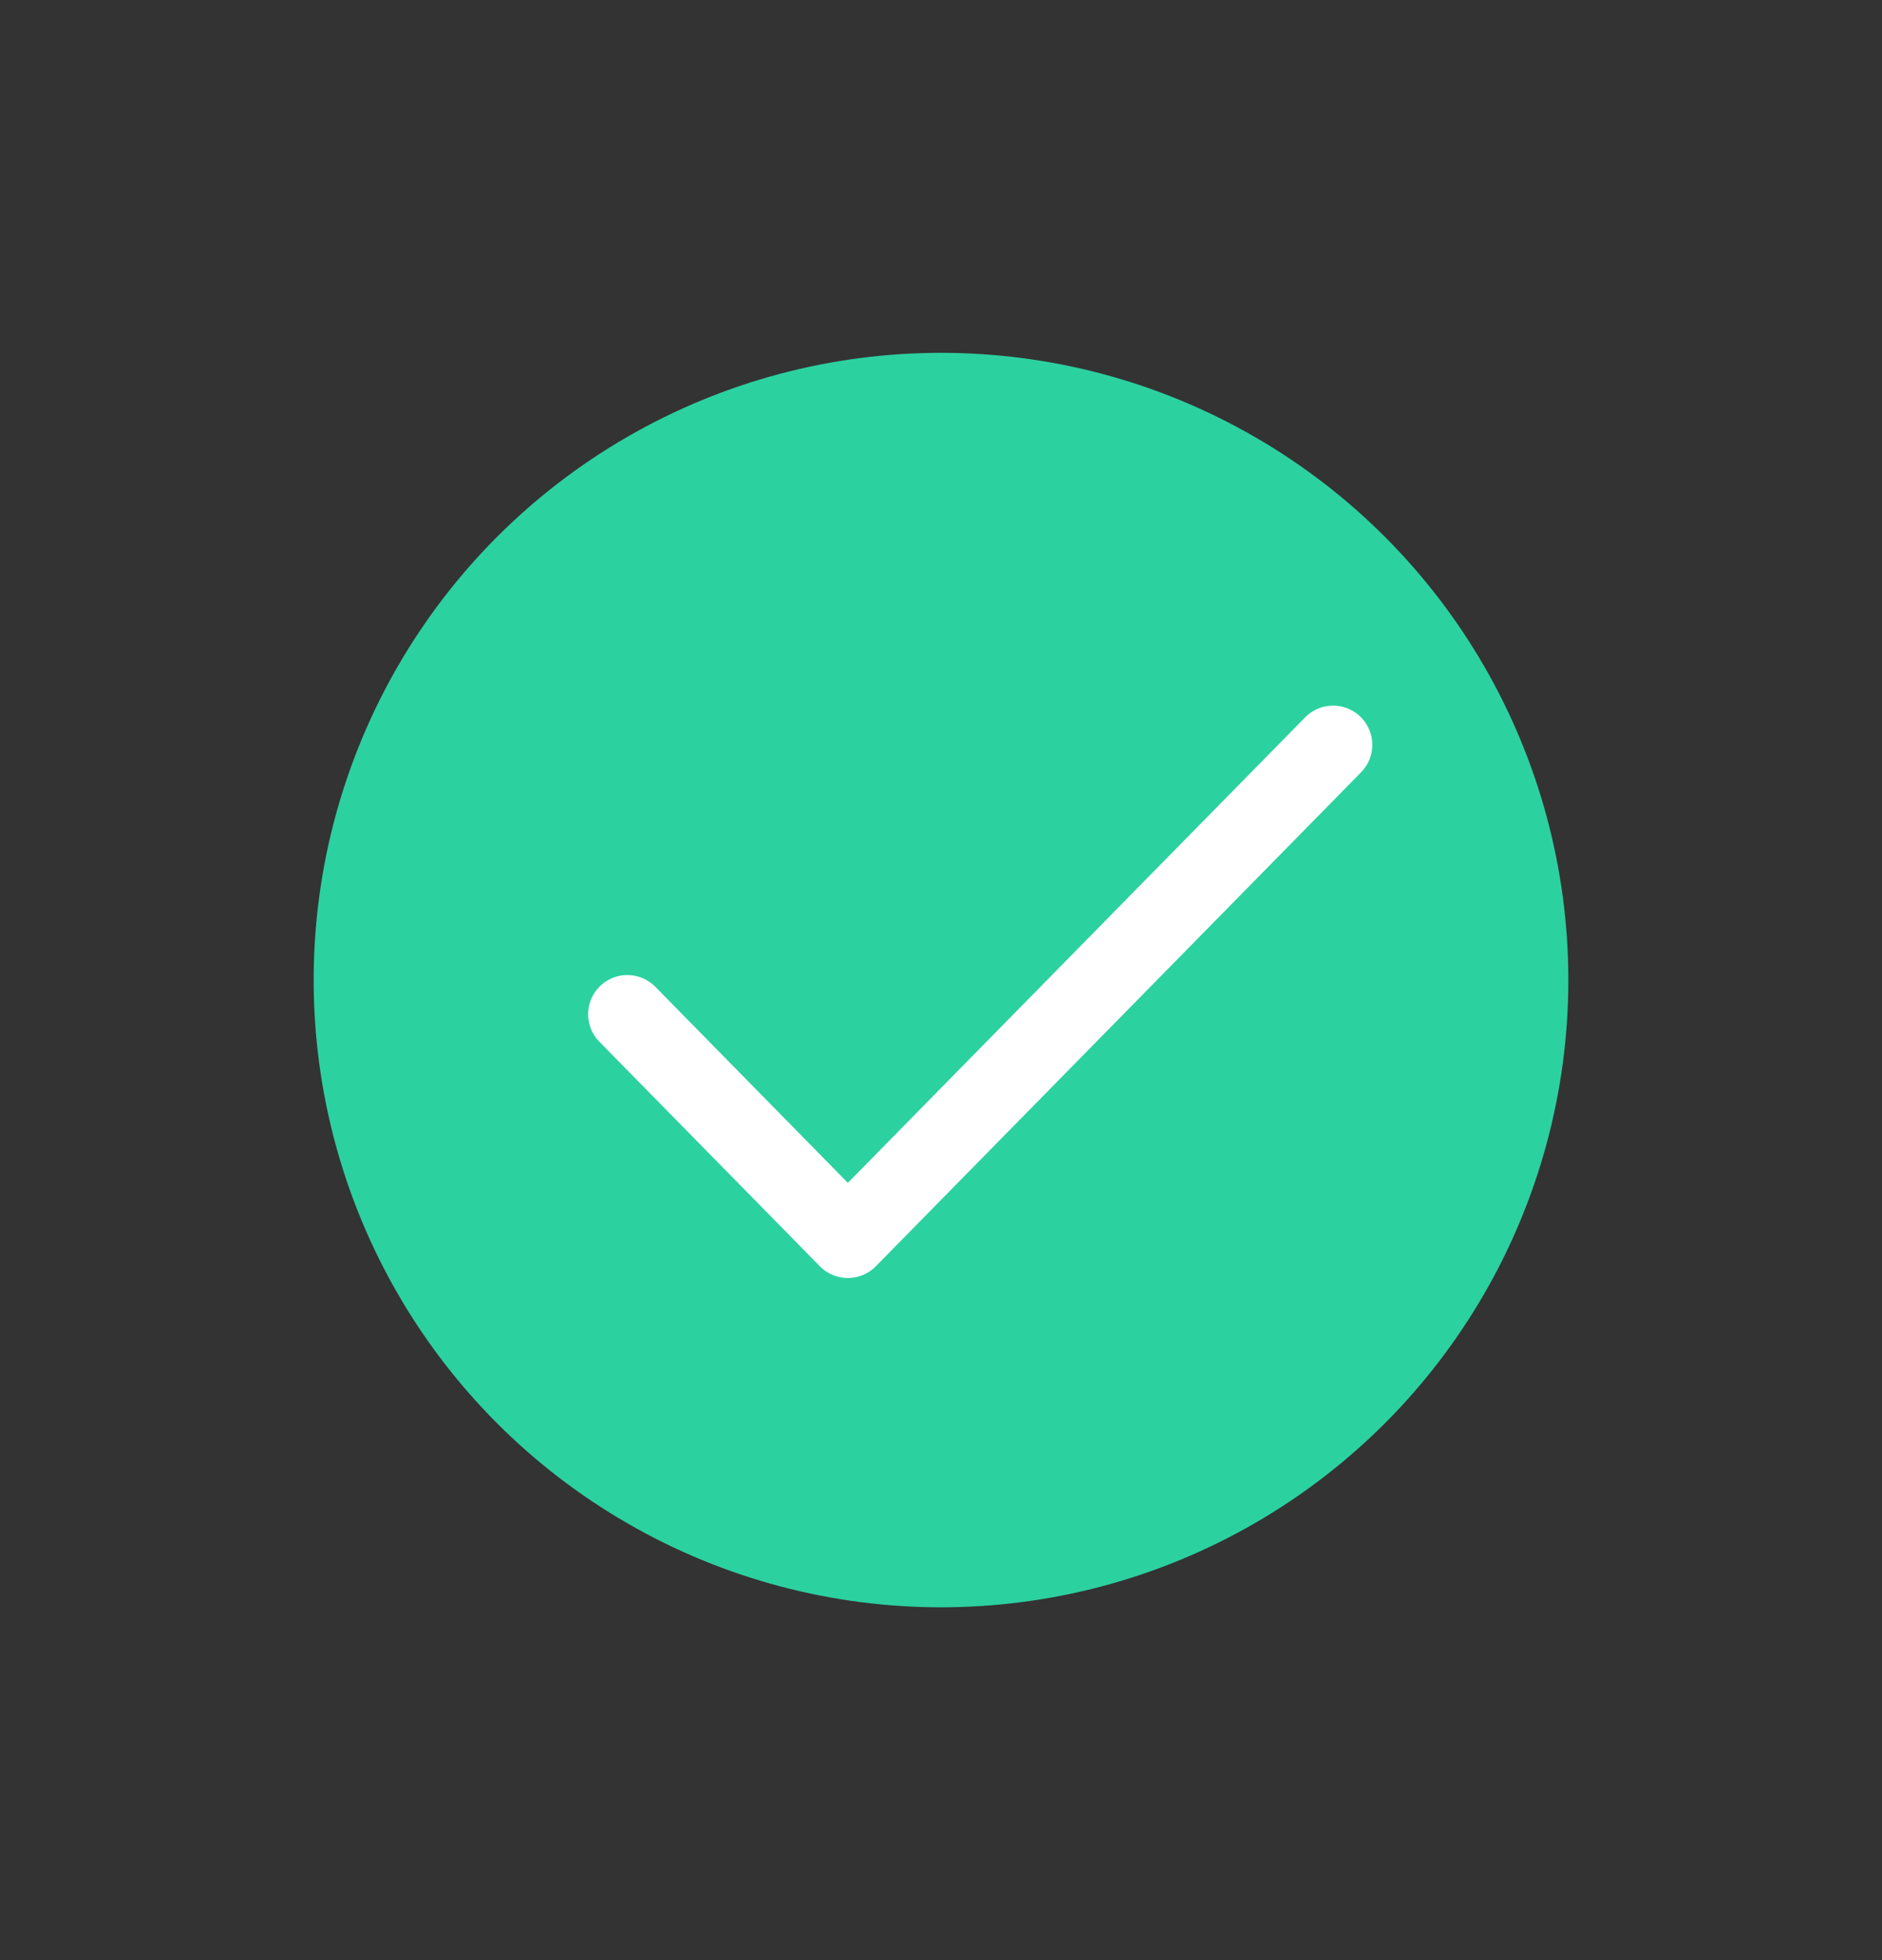
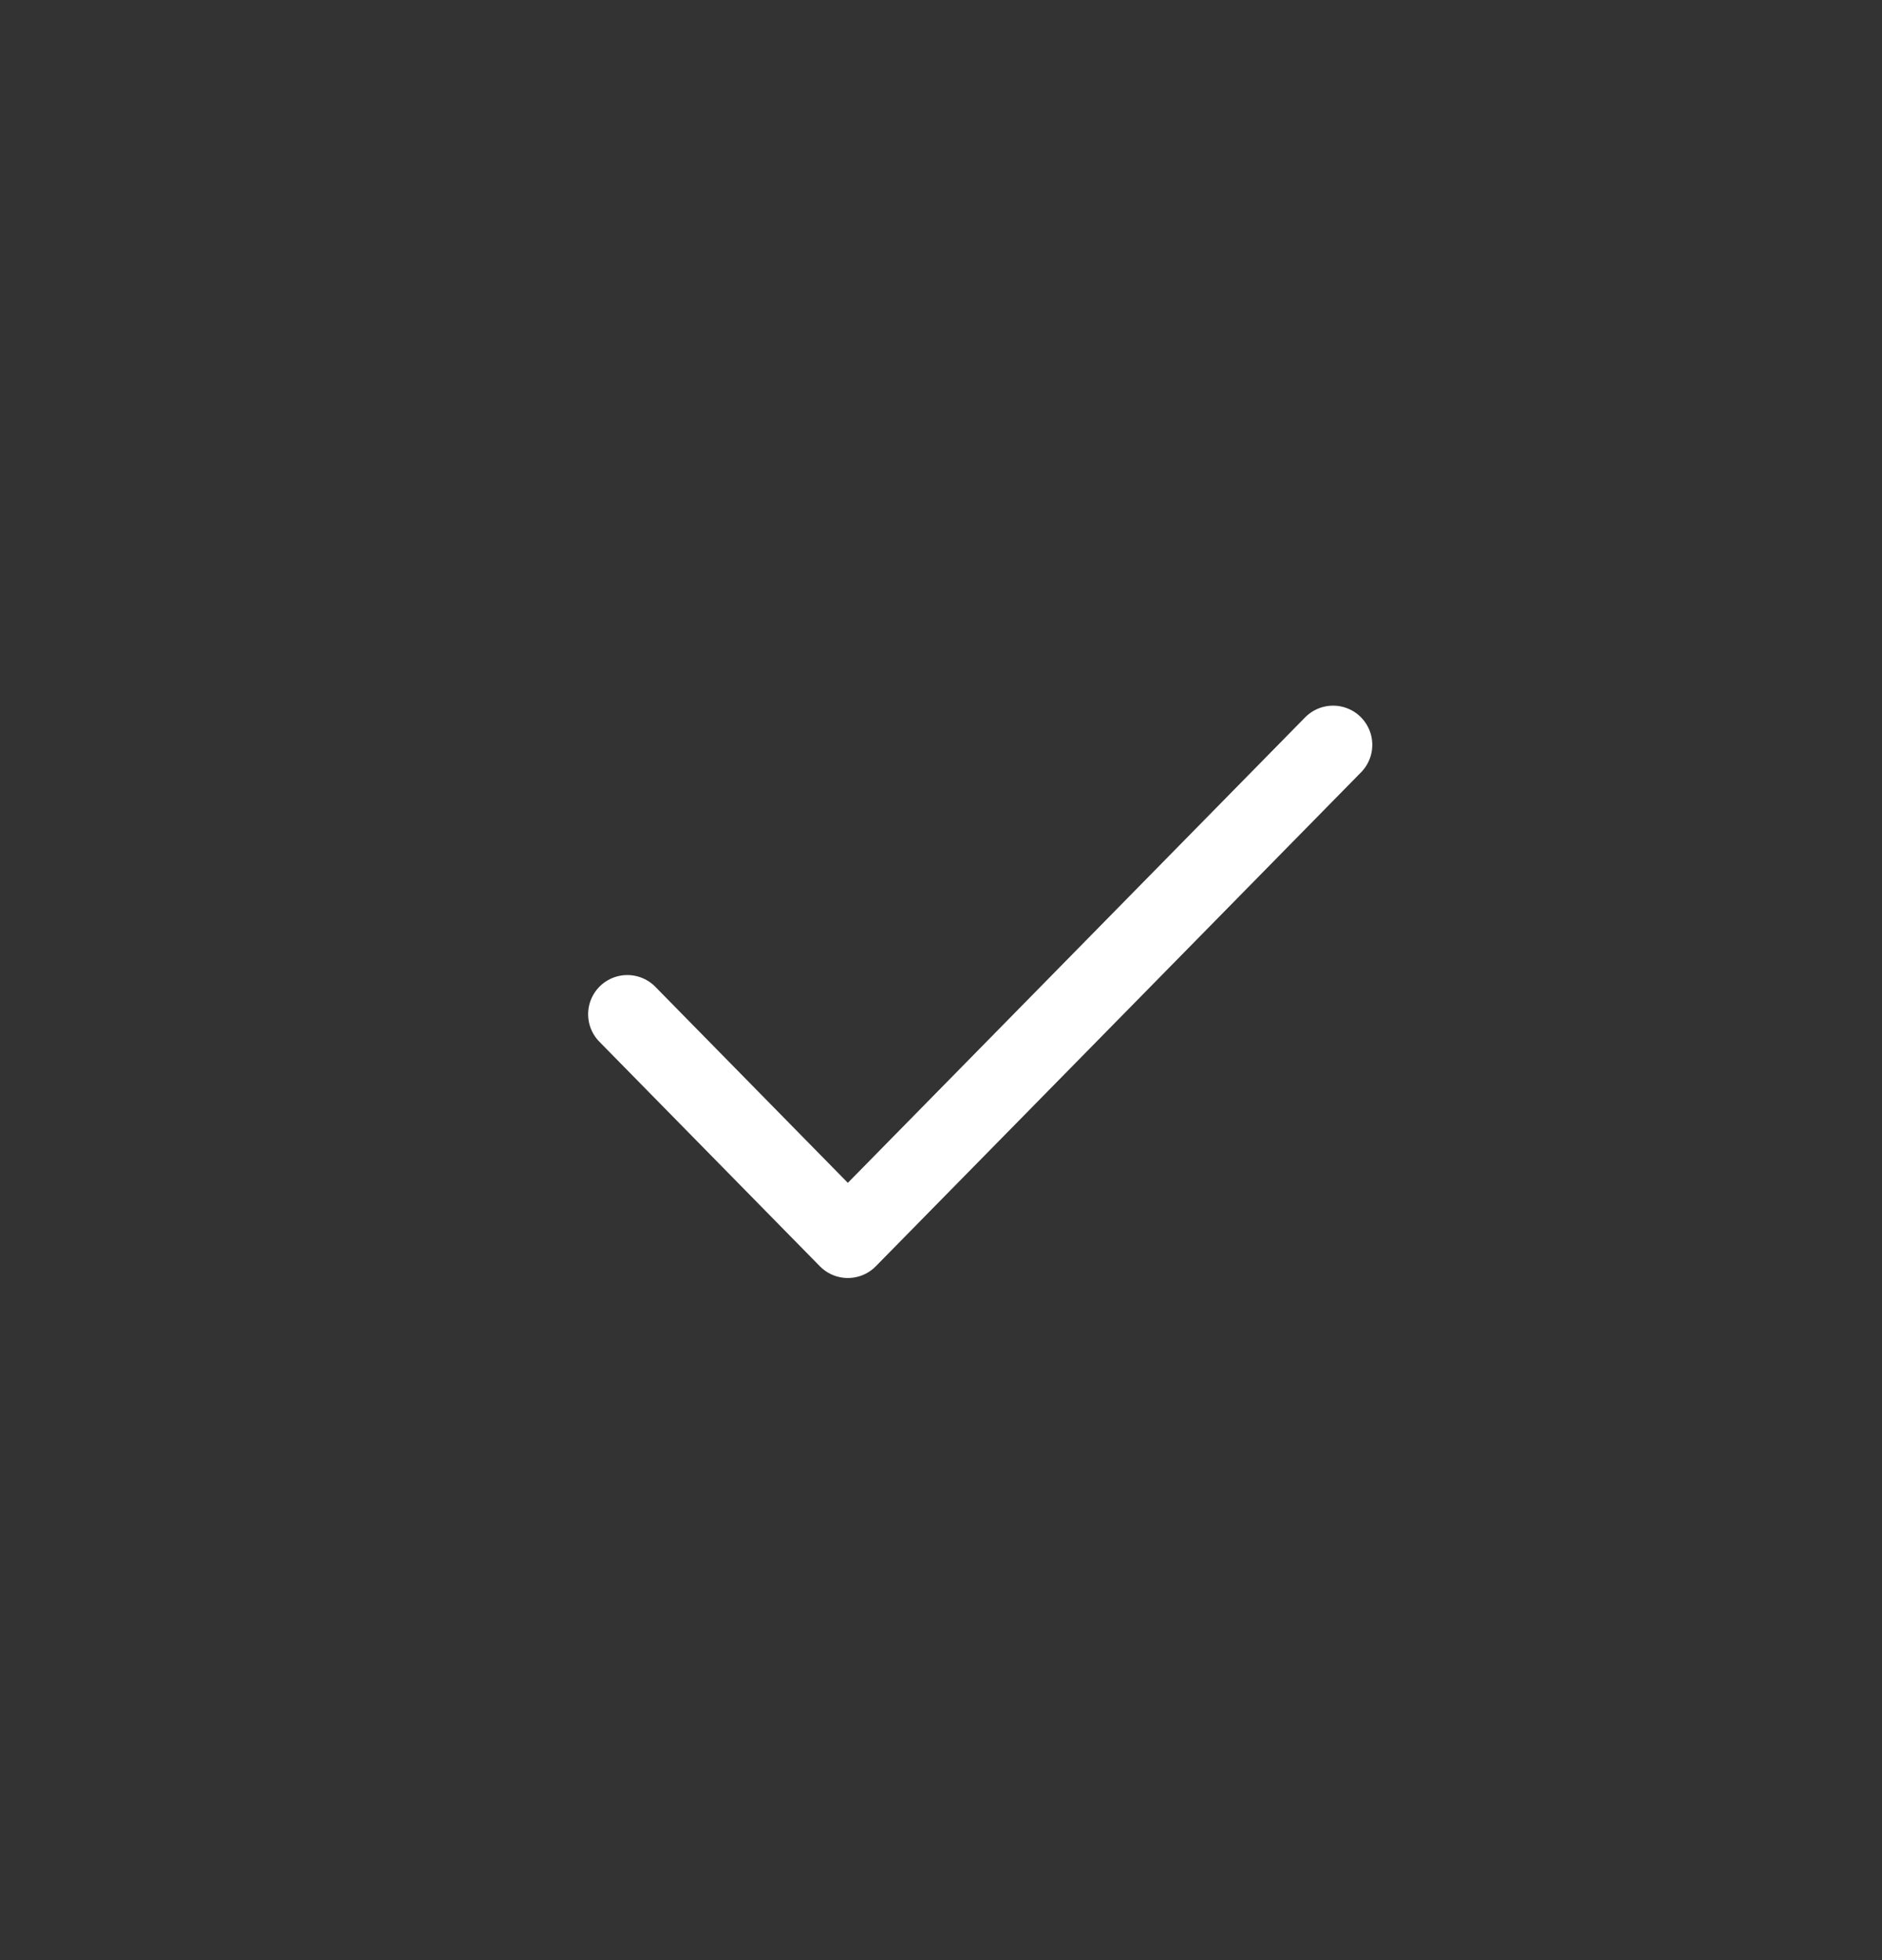
<svg xmlns="http://www.w3.org/2000/svg" width="24" height="25" viewBox="0 0 24 25" fill="none">
  <rect x="0" y="0" width="24" height="25" fill="#333333" stroke="none" />
-   <circle cx="12" cy="12.5" r="8" fill="#2CD1A0" />
  <path d="M17 9.5L10.812 15.8L8 12.936" stroke="white" stroke-linecap="round" stroke-linejoin="round" />
</svg>